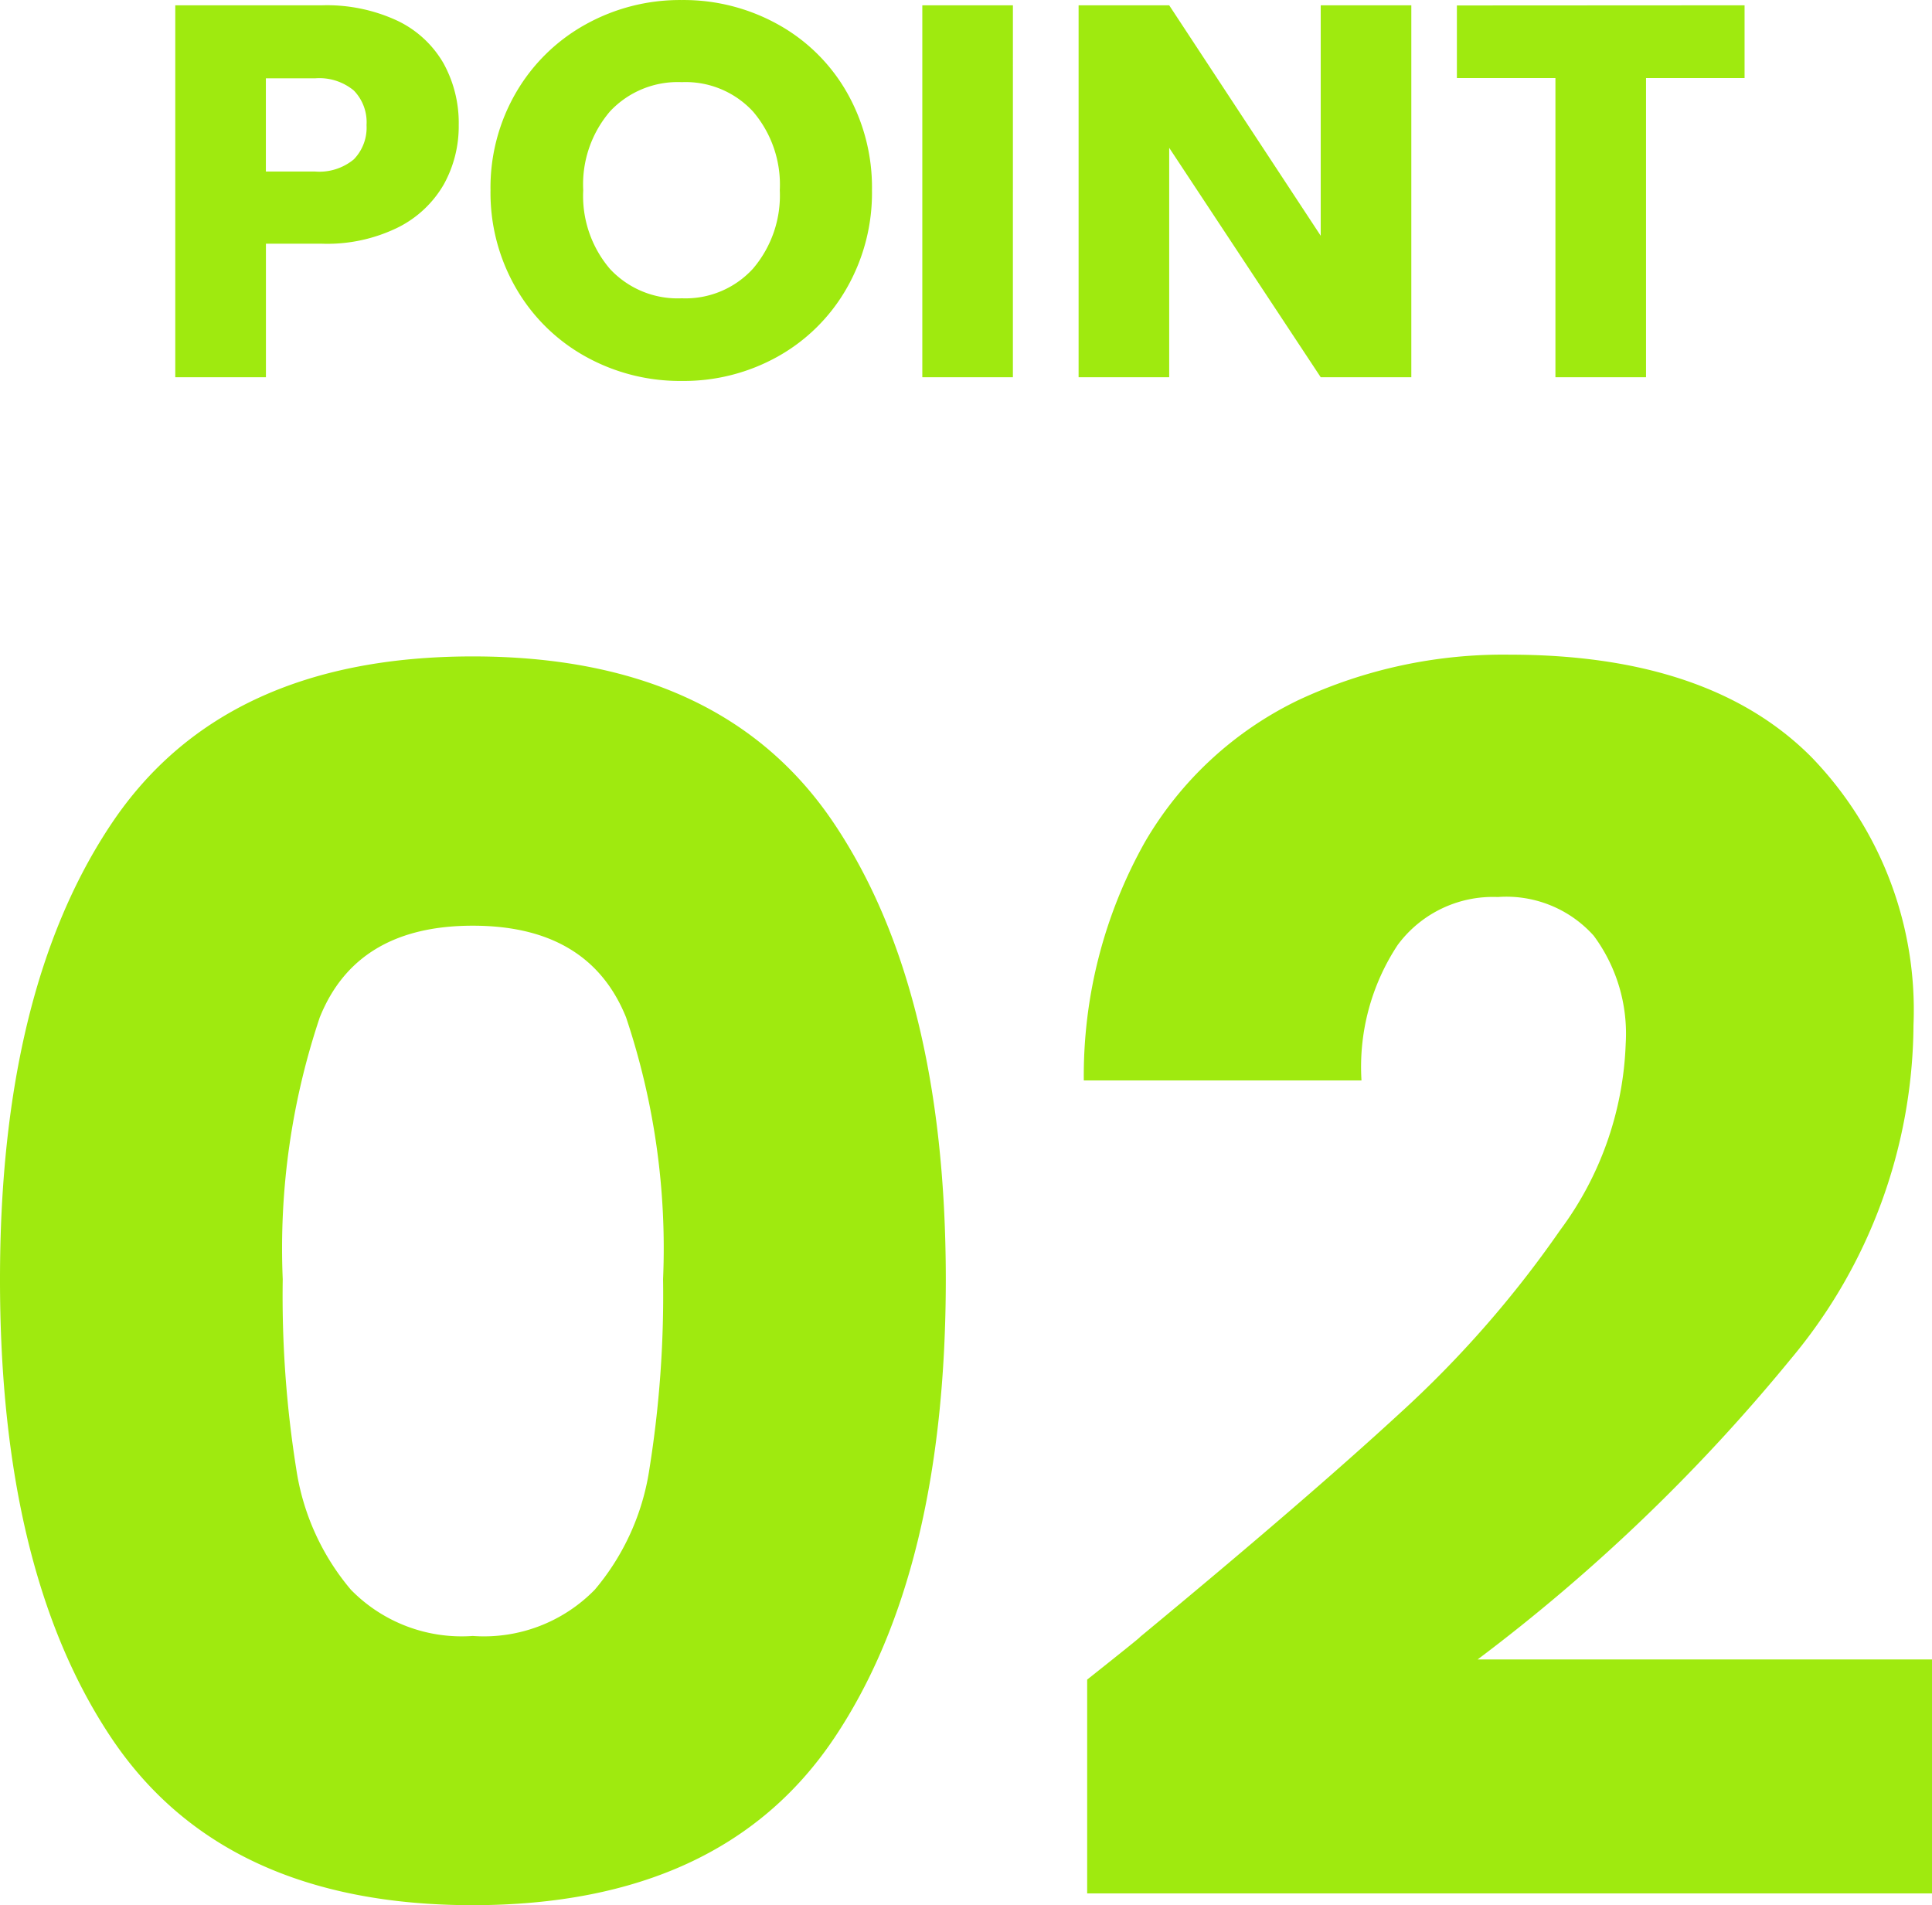
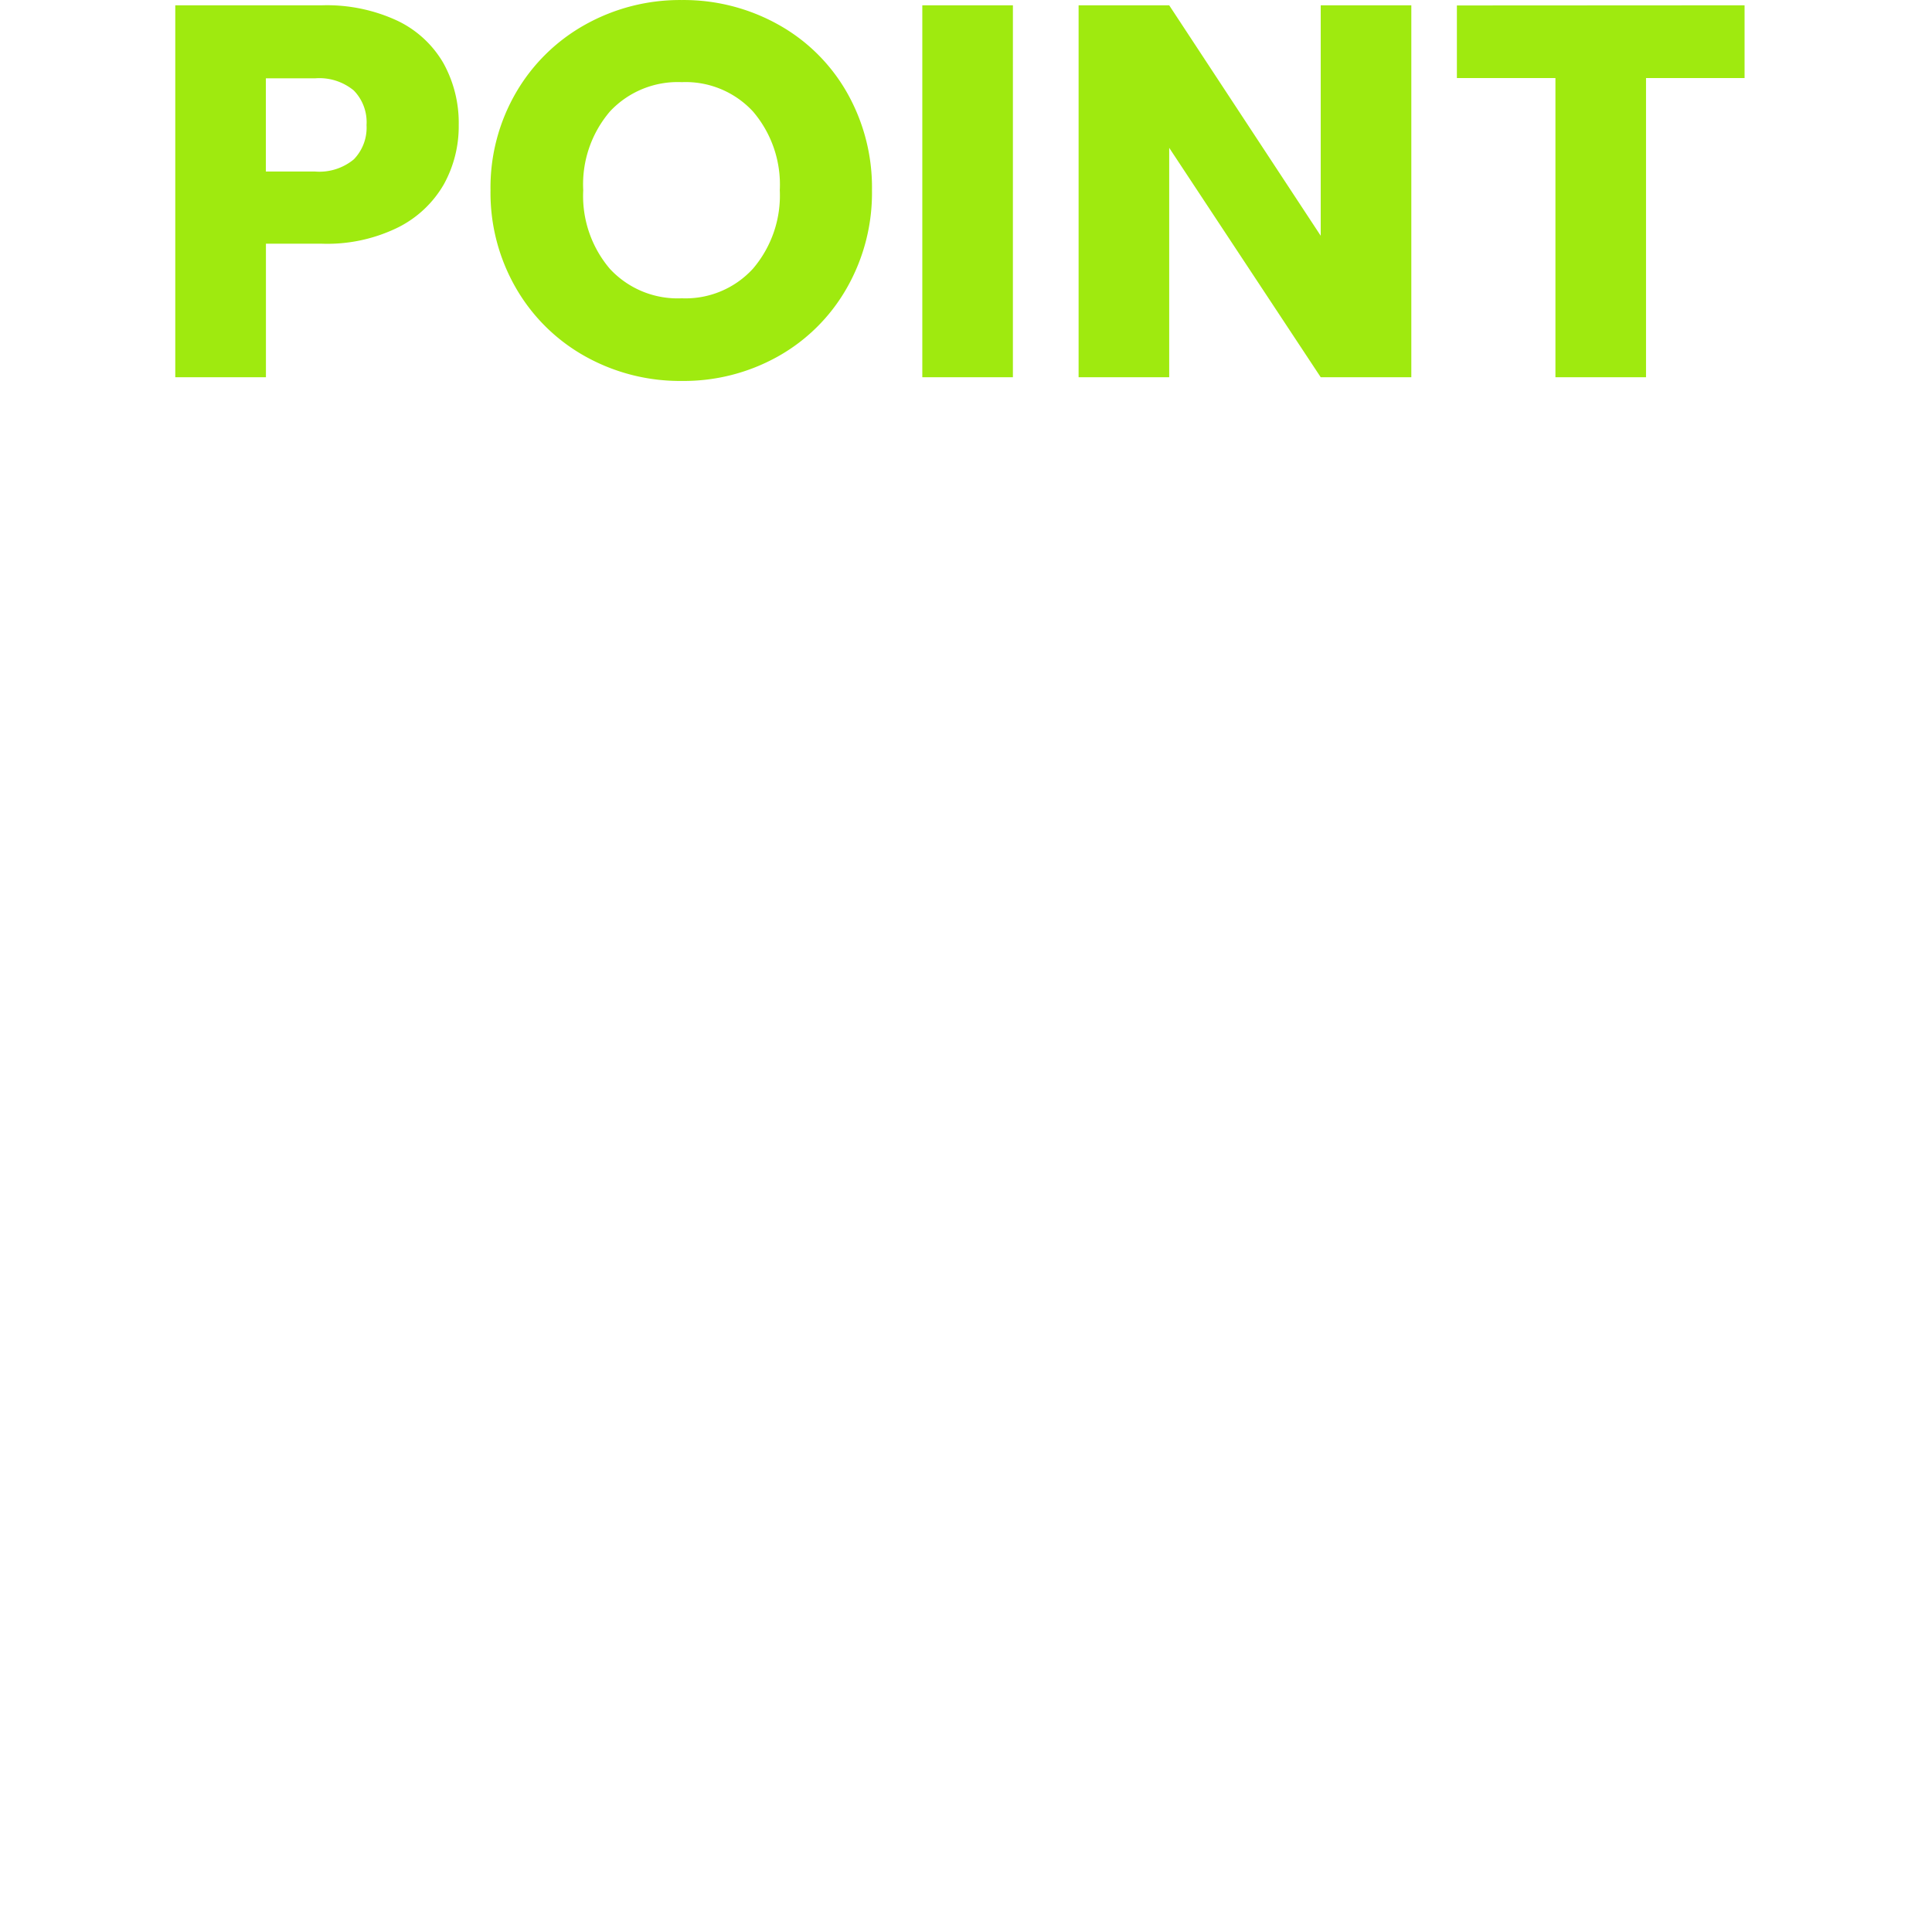
<svg xmlns="http://www.w3.org/2000/svg" width="61.992" height="61.13" viewBox="0 0 61.992 61.13">
  <g transform="translate(-652.43 -2321.622)">
    <path d="M10.149-8.092a3.843,3.843,0,0,1-.476,1.9A3.5,3.5,0,0,1,8.211-4.811a5.147,5.147,0,0,1-2.448.527h-1.8V0H1.054V-11.934H5.763a5.359,5.359,0,0,1,2.414.493,3.388,3.388,0,0,1,1.479,1.36A3.953,3.953,0,0,1,10.149-8.092ZM5.542-6.6a1.734,1.734,0,0,0,1.241-.391,1.458,1.458,0,0,0,.408-1.1A1.458,1.458,0,0,0,6.783-9.2a1.734,1.734,0,0,0-1.241-.391H3.961V-6.6ZM17.306.119A6.228,6.228,0,0,1,14.22-.663a5.846,5.846,0,0,1-2.227-2.185A6.105,6.105,0,0,1,11.169-6a6.06,6.06,0,0,1,.825-3.145,5.864,5.864,0,0,1,2.227-2.176,6.229,6.229,0,0,1,3.085-.782,6.229,6.229,0,0,1,3.086.782A5.741,5.741,0,0,1,22.6-9.146,6.159,6.159,0,0,1,23.409-6a6.155,6.155,0,0,1-.816,3.153,5.8,5.8,0,0,1-2.21,2.185A6.181,6.181,0,0,1,17.306.119Zm0-2.652a2.929,2.929,0,0,0,2.286-.952A3.614,3.614,0,0,0,20.451-6a3.607,3.607,0,0,0-.859-2.525,2.941,2.941,0,0,0-2.286-.943,2.975,2.975,0,0,0-2.3.935A3.6,3.6,0,0,0,14.144-6,3.607,3.607,0,0,0,15-3.477,2.962,2.962,0,0,0,17.306-2.533Zm10.625-9.4V0H25.024V-11.934ZM40.715,0H37.808L32.946-7.361V0H30.039V-11.934h2.907l4.862,7.395v-7.395h2.907ZM51.408-11.934V-9.6H48.246V0H45.339V-9.6H42.177v-2.329Z" transform="translate(657 2333.726)" fill="#9fea0f" />
-     <path d="M2.43-20.25q0-9.288,3.591-14.634T17.6-40.23q7.992,0,11.583,5.346T32.778-20.25q0,9.4-3.591,14.742T17.6-.162q-7.992,0-11.583-5.346T2.43-20.25Zm21.276,0a23.292,23.292,0,0,0-1.188-8.4Q21.33-31.59,17.6-31.59T12.69-28.647a23.292,23.292,0,0,0-1.188,8.4,35.3,35.3,0,0,0,.432,6.075,7.773,7.773,0,0,0,1.755,3.888A4.971,4.971,0,0,0,17.6-8.8a4.971,4.971,0,0,0,3.915-1.485,7.773,7.773,0,0,0,1.755-3.888A35.3,35.3,0,0,0,23.706-20.25ZM37.314-7.4q1.836-1.458,1.674-1.35,5.292-4.374,8.343-7.182a34.541,34.541,0,0,0,5.157-5.886,10.636,10.636,0,0,0,2.106-5.994,5.276,5.276,0,0,0-1.026-3.456,3.762,3.762,0,0,0-3.078-1.242,3.8,3.8,0,0,0-3.213,1.539,7.1,7.1,0,0,0-1.161,4.347h-8.91a15.294,15.294,0,0,1,1.971-7.668,11.449,11.449,0,0,1,4.914-4.536,15.516,15.516,0,0,1,6.777-1.458q6.426,0,9.693,3.294A11.666,11.666,0,0,1,63.828-28.4a16.84,16.84,0,0,1-3.942,10.719A58.055,58.055,0,0,1,49.842-8.046h14.58V-.54H37.314Z" transform="translate(650 2382.914)" fill="#9fea0f" />
  </g>
</svg>